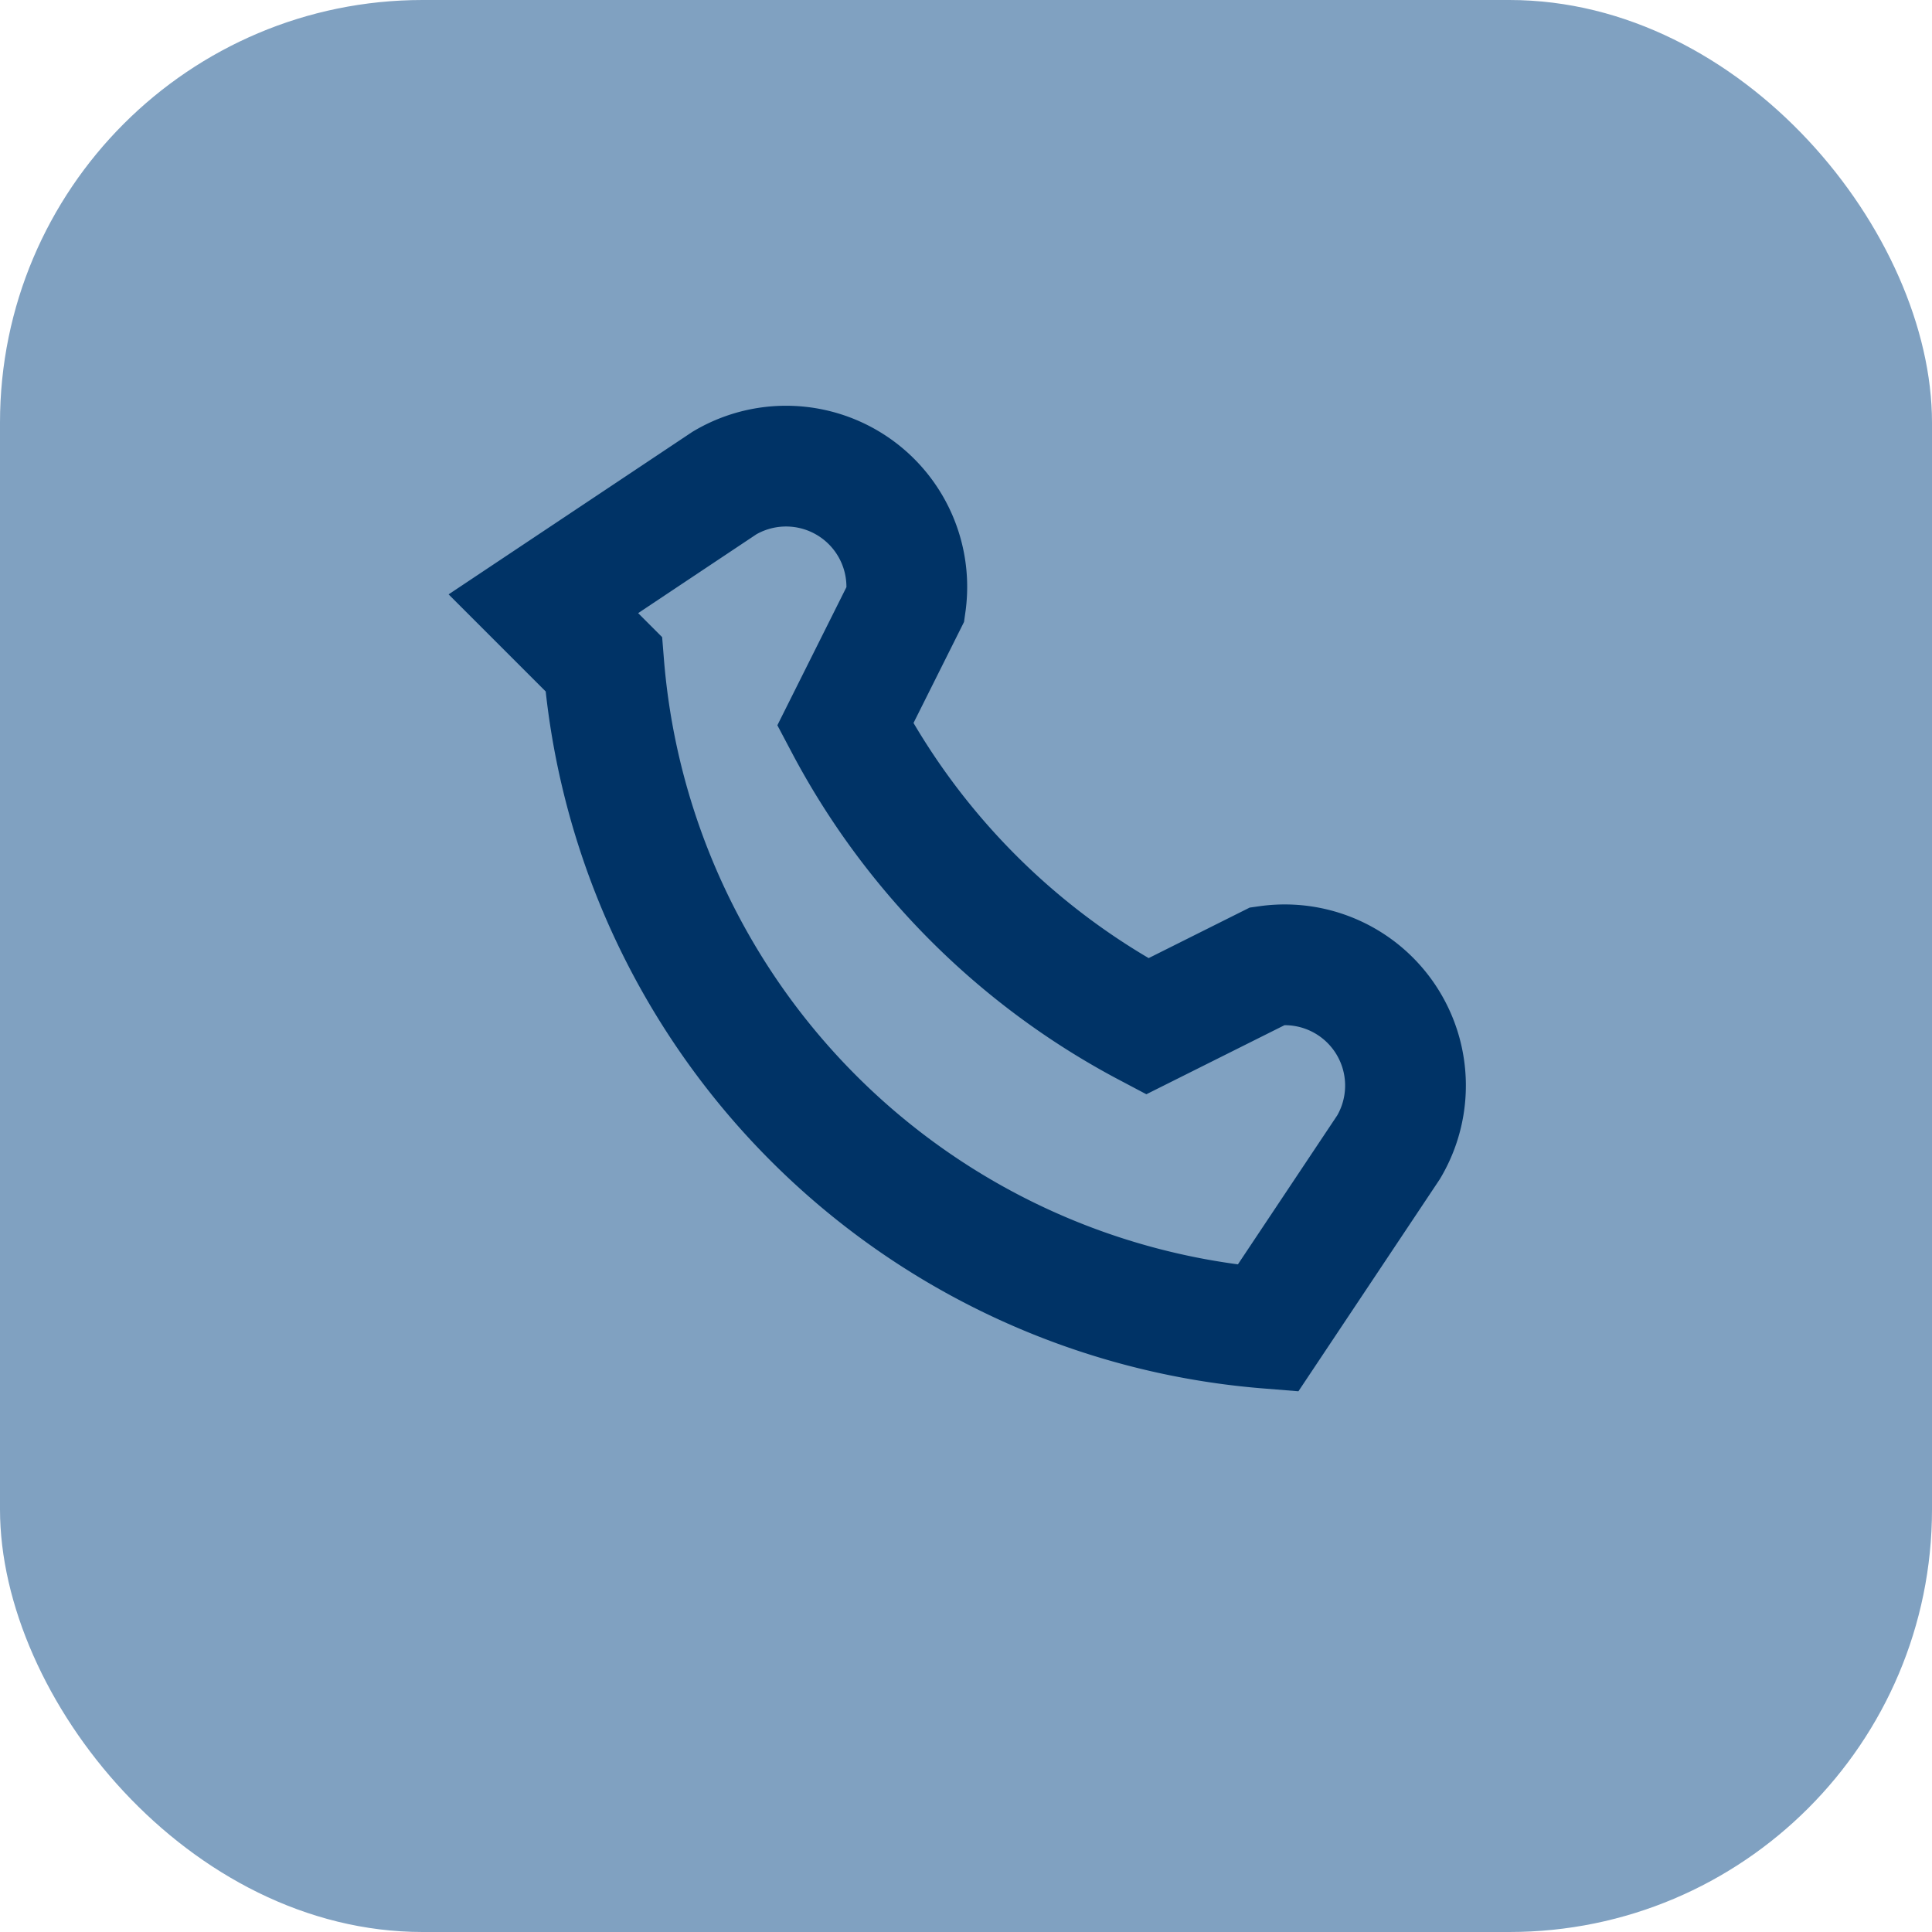
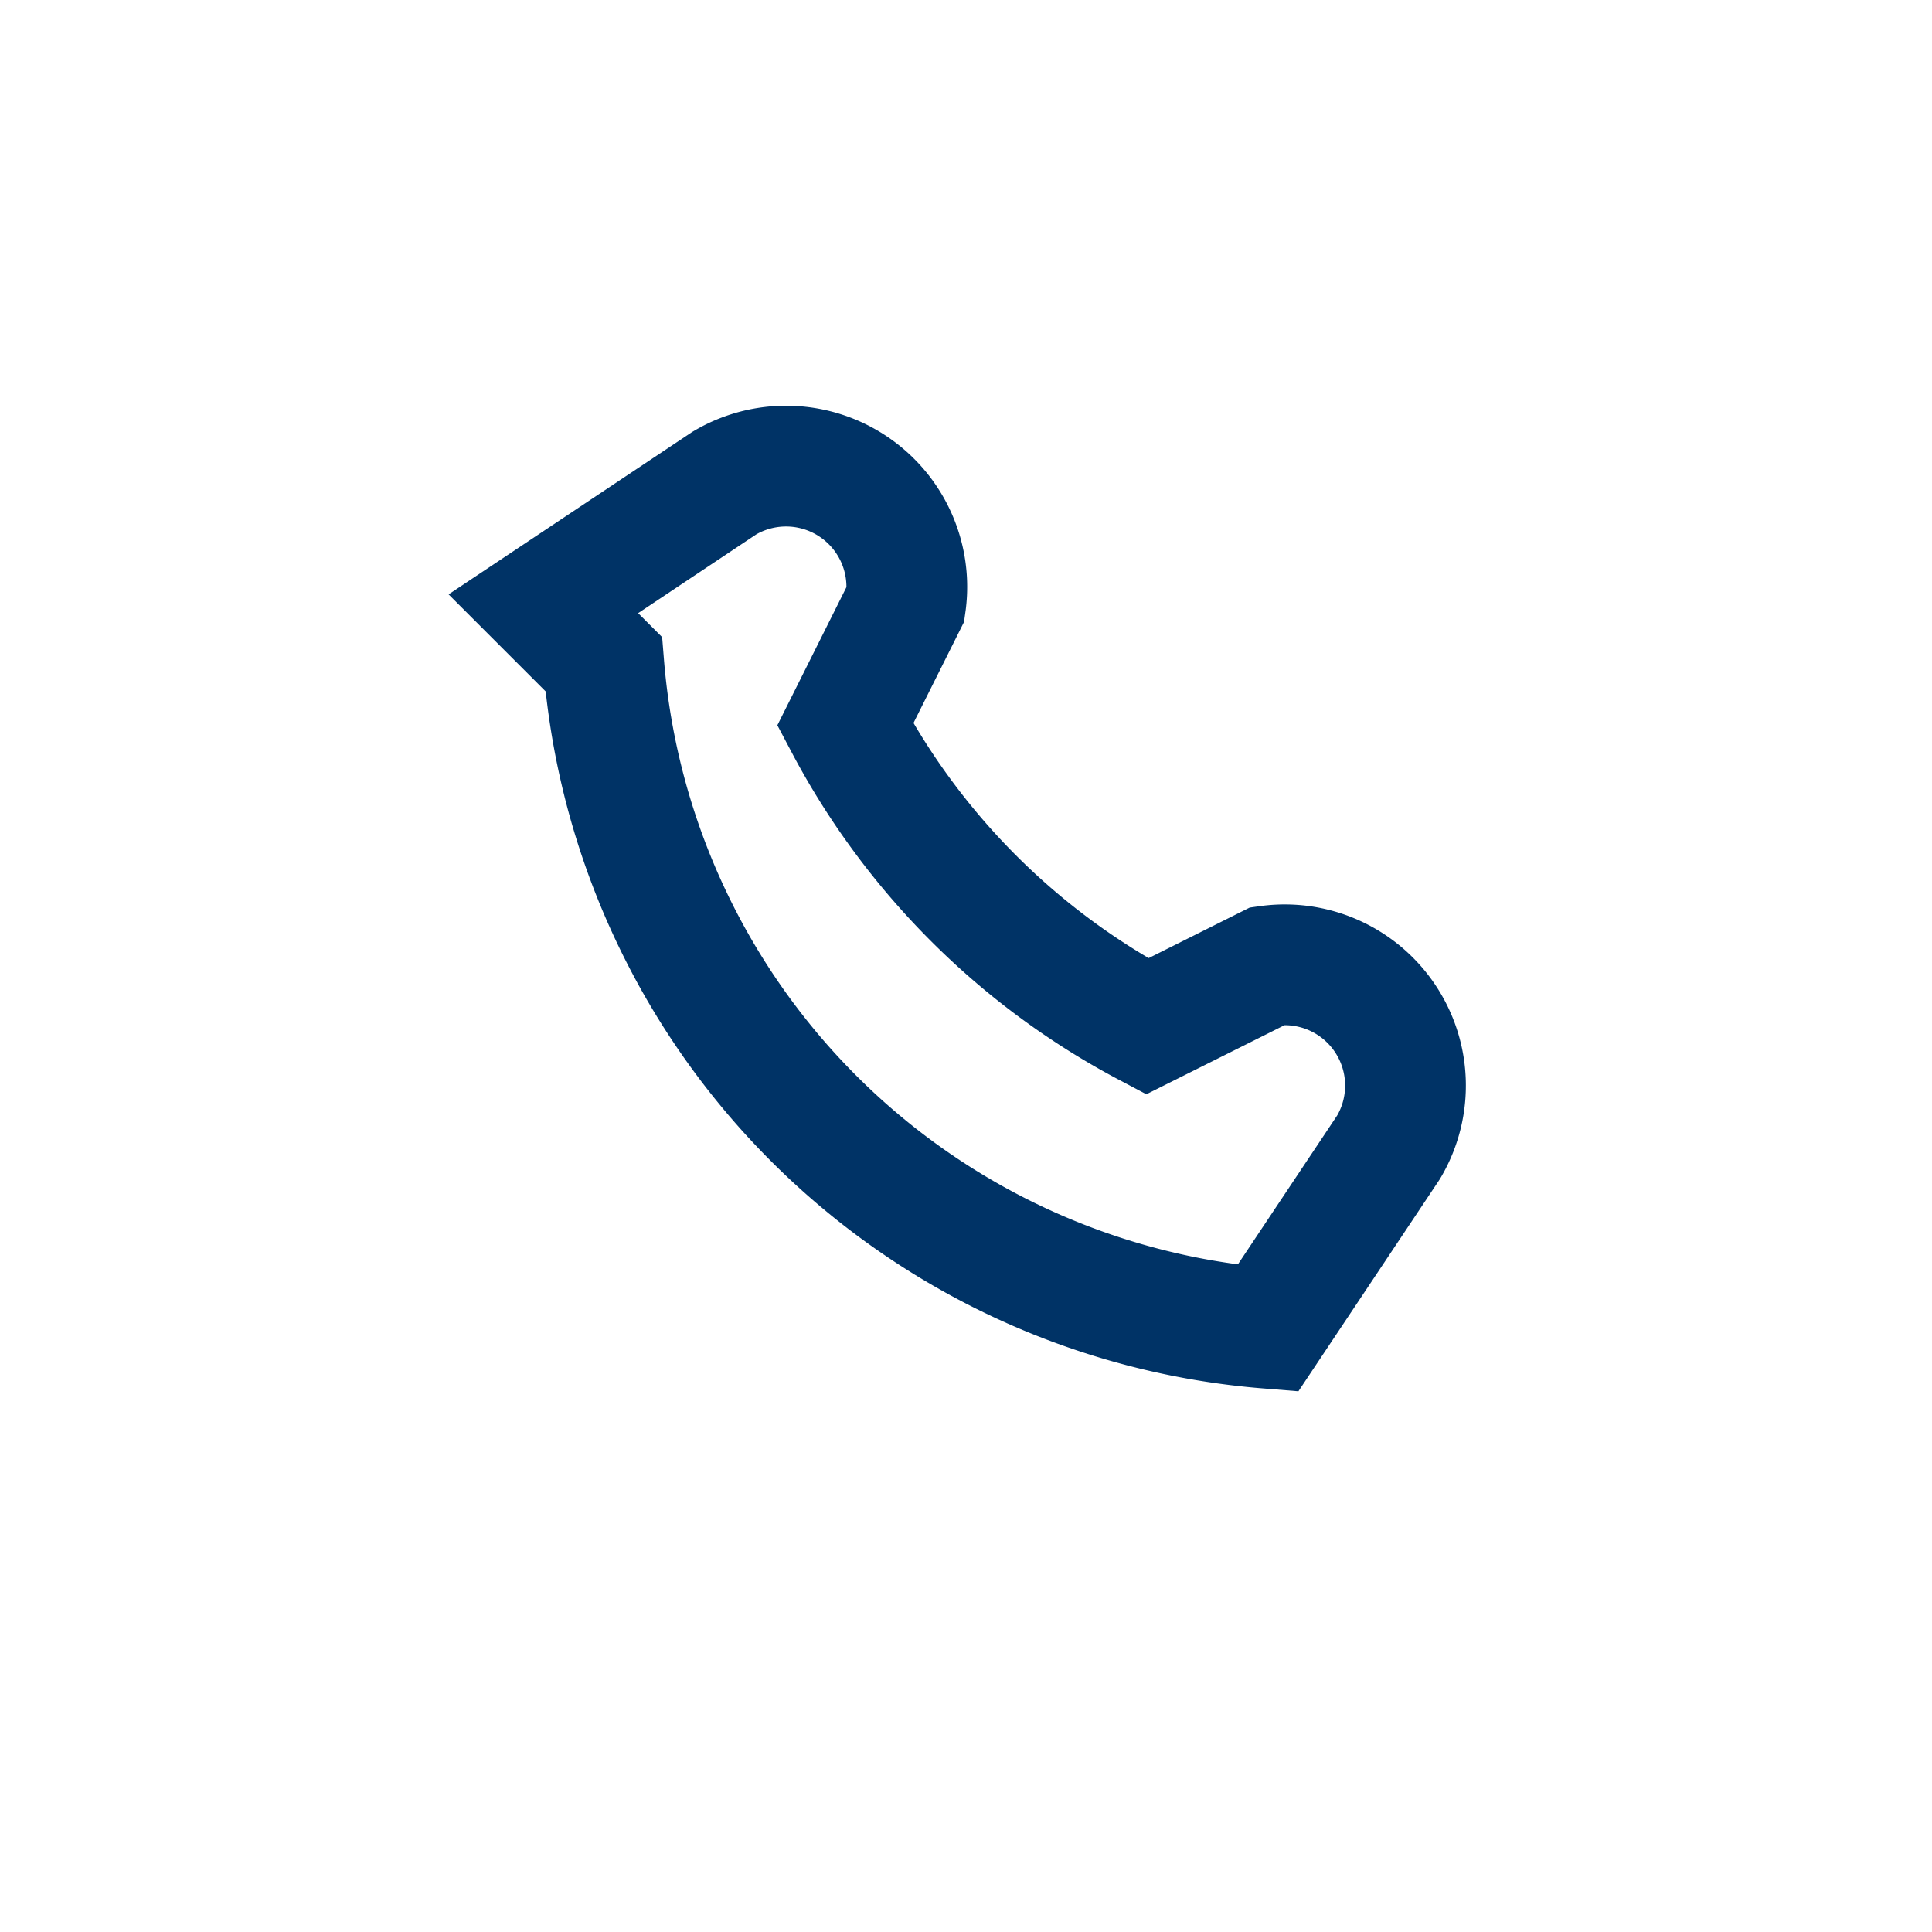
<svg xmlns="http://www.w3.org/2000/svg" width="32" height="32" viewBox="0 0 32 32">
-   <rect width="32" height="32" rx="7" fill="#80A1C1" />
  <path d="M10 11a12 12 0 0 0 11 11l2-3a2 2 0 0 0-2-3l-2 1a12 12 0 0 1-5-5l1-2a2 2 0 0 0-3-2l-3 2z" fill="none" stroke="#003366" stroke-width="2" />
</svg>